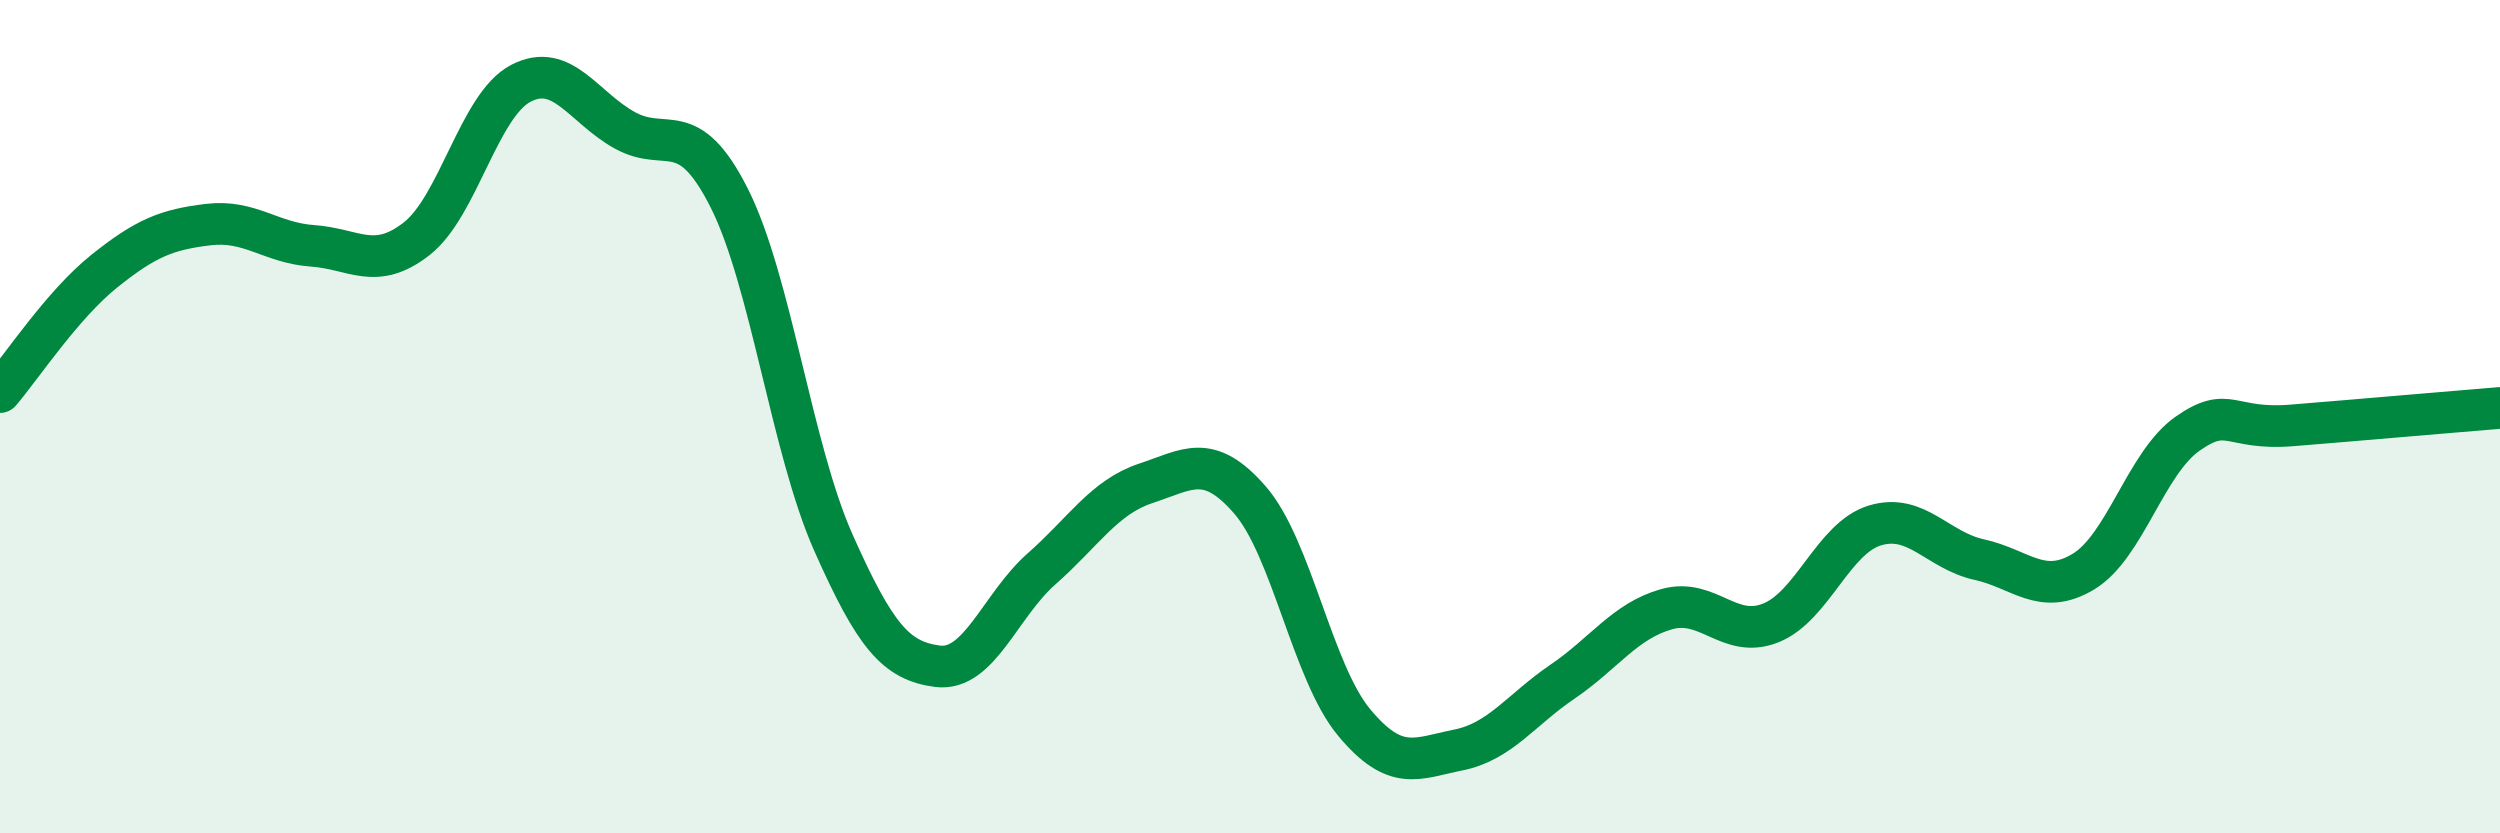
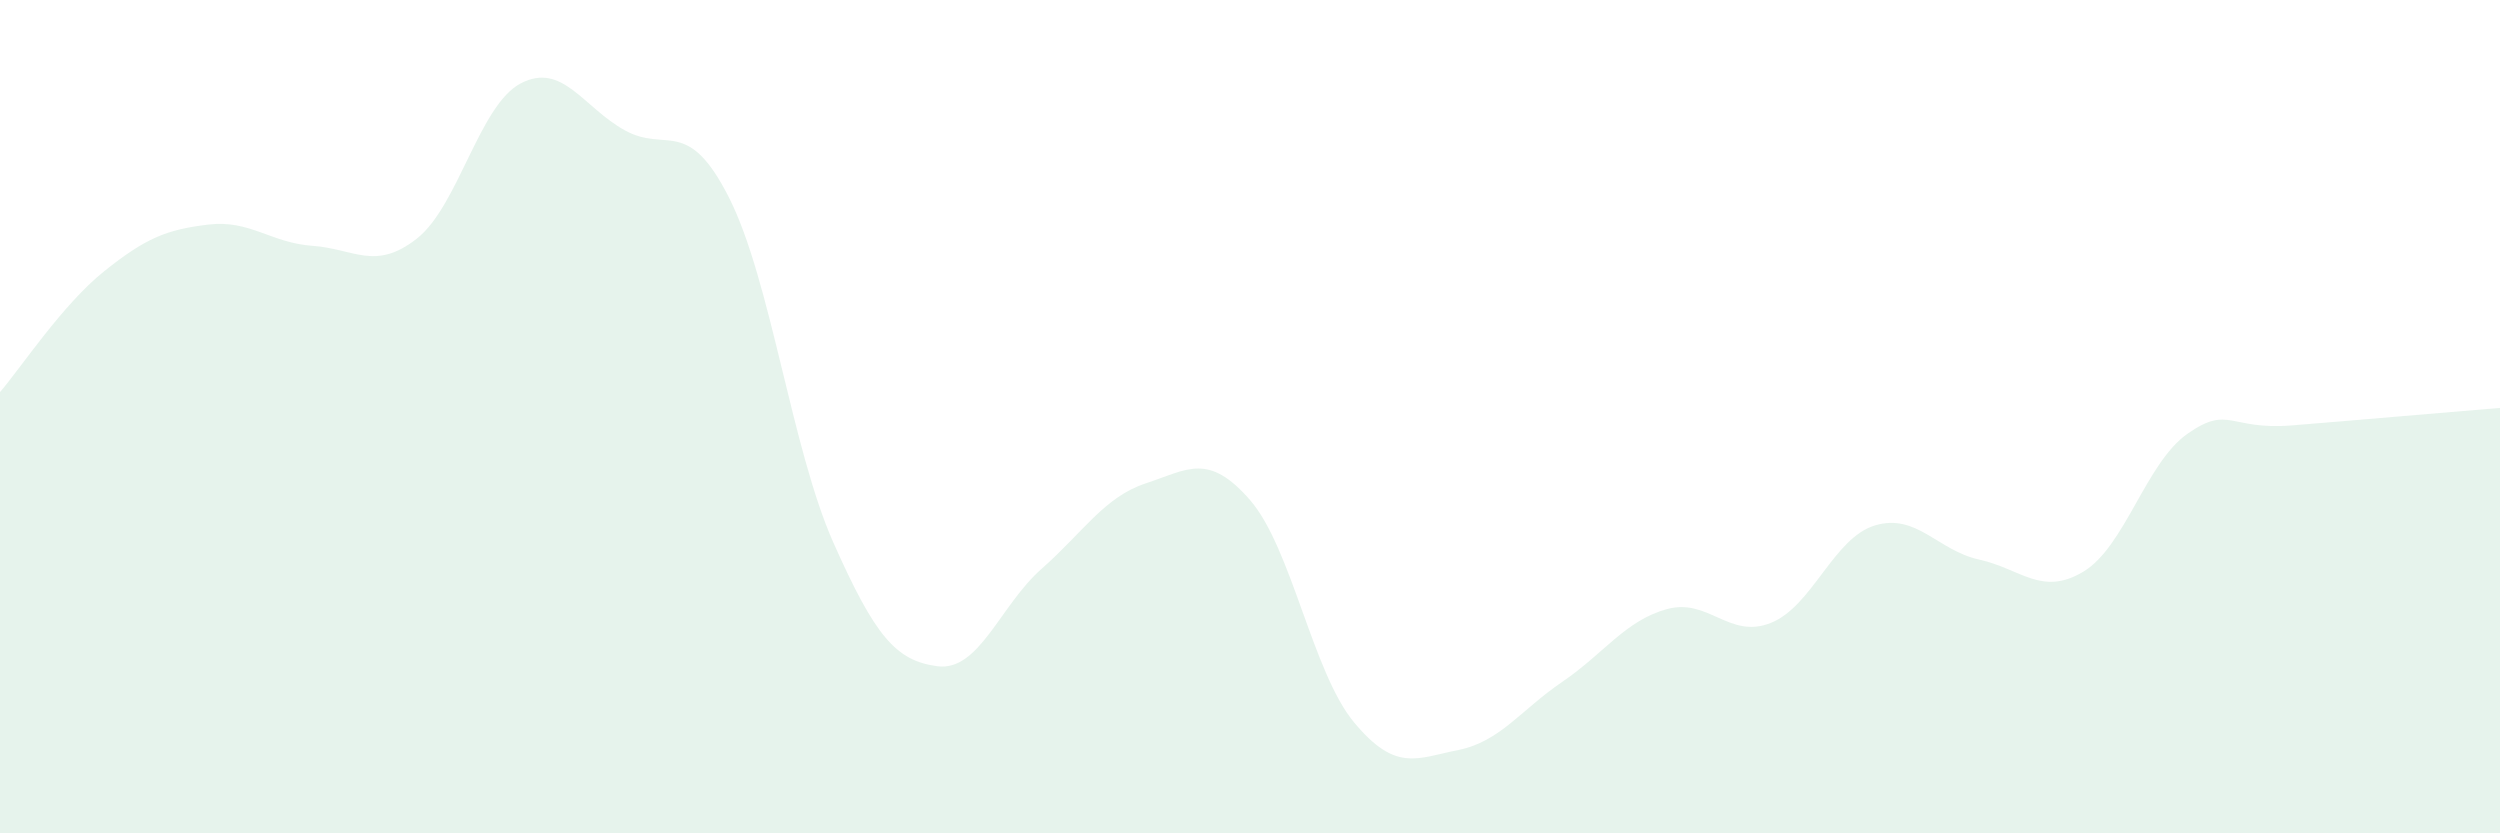
<svg xmlns="http://www.w3.org/2000/svg" width="60" height="20" viewBox="0 0 60 20">
  <path d="M 0,9.41 C 0.5,8.83 1.5,7.31 2.5,6.51 C 3.5,5.71 4,5.51 5,5.39 C 6,5.27 6.5,5.83 7.5,5.9 C 8.5,5.97 9,6.51 10,5.73 C 11,4.95 11.5,2.52 12.5,2 C 13.5,1.48 14,2.58 15,3.13 C 16,3.68 16.5,2.77 17.5,4.75 C 18.5,6.73 19,10.77 20,13.02 C 21,15.27 21.5,15.86 22.5,15.99 C 23.5,16.12 24,14.53 25,13.65 C 26,12.77 26.5,11.93 27.5,11.6 C 28.5,11.27 29,10.85 30,12 C 31,13.15 31.5,16.14 32.5,17.34 C 33.5,18.54 34,18.2 35,18 C 36,17.8 36.5,17.04 37.5,16.36 C 38.5,15.68 39,14.9 40,14.62 C 41,14.34 41.5,15.35 42.5,14.95 C 43.5,14.55 44,12.91 45,12.61 C 46,12.31 46.5,13.21 47.5,13.43 C 48.5,13.65 49,14.32 50,13.72 C 51,13.12 51.5,11.11 52.5,10.41 C 53.5,9.71 53.5,10.33 55,10.21 C 56.5,10.09 59,9.87 60,9.79L60 20L0 20Z" fill="#008740" opacity="0.1" stroke-linecap="round" stroke-linejoin="round" />
-   <path d="M 0,9.41 C 0.5,8.83 1.5,7.31 2.5,6.51 C 3.5,5.71 4,5.51 5,5.39 C 6,5.27 6.5,5.83 7.5,5.9 C 8.5,5.97 9,6.51 10,5.73 C 11,4.95 11.5,2.52 12.5,2 C 13.5,1.48 14,2.58 15,3.13 C 16,3.68 16.5,2.77 17.5,4.75 C 18.5,6.73 19,10.77 20,13.02 C 21,15.27 21.5,15.86 22.5,15.99 C 23.5,16.12 24,14.53 25,13.65 C 26,12.77 26.5,11.93 27.5,11.6 C 28.5,11.27 29,10.85 30,12 C 31,13.15 31.5,16.14 32.5,17.34 C 33.5,18.54 34,18.2 35,18 C 36,17.8 36.5,17.04 37.5,16.36 C 38.5,15.68 39,14.9 40,14.62 C 41,14.34 41.5,15.35 42.5,14.95 C 43.5,14.55 44,12.91 45,12.61 C 46,12.31 46.5,13.21 47.5,13.43 C 48.5,13.65 49,14.32 50,13.72 C 51,13.12 51.5,11.11 52.5,10.41 C 53.5,9.71 53.5,10.33 55,10.21 C 56.5,10.09 59,9.87 60,9.79" stroke="#008740" stroke-width="1" fill="none" stroke-linecap="round" stroke-linejoin="round" />
</svg>